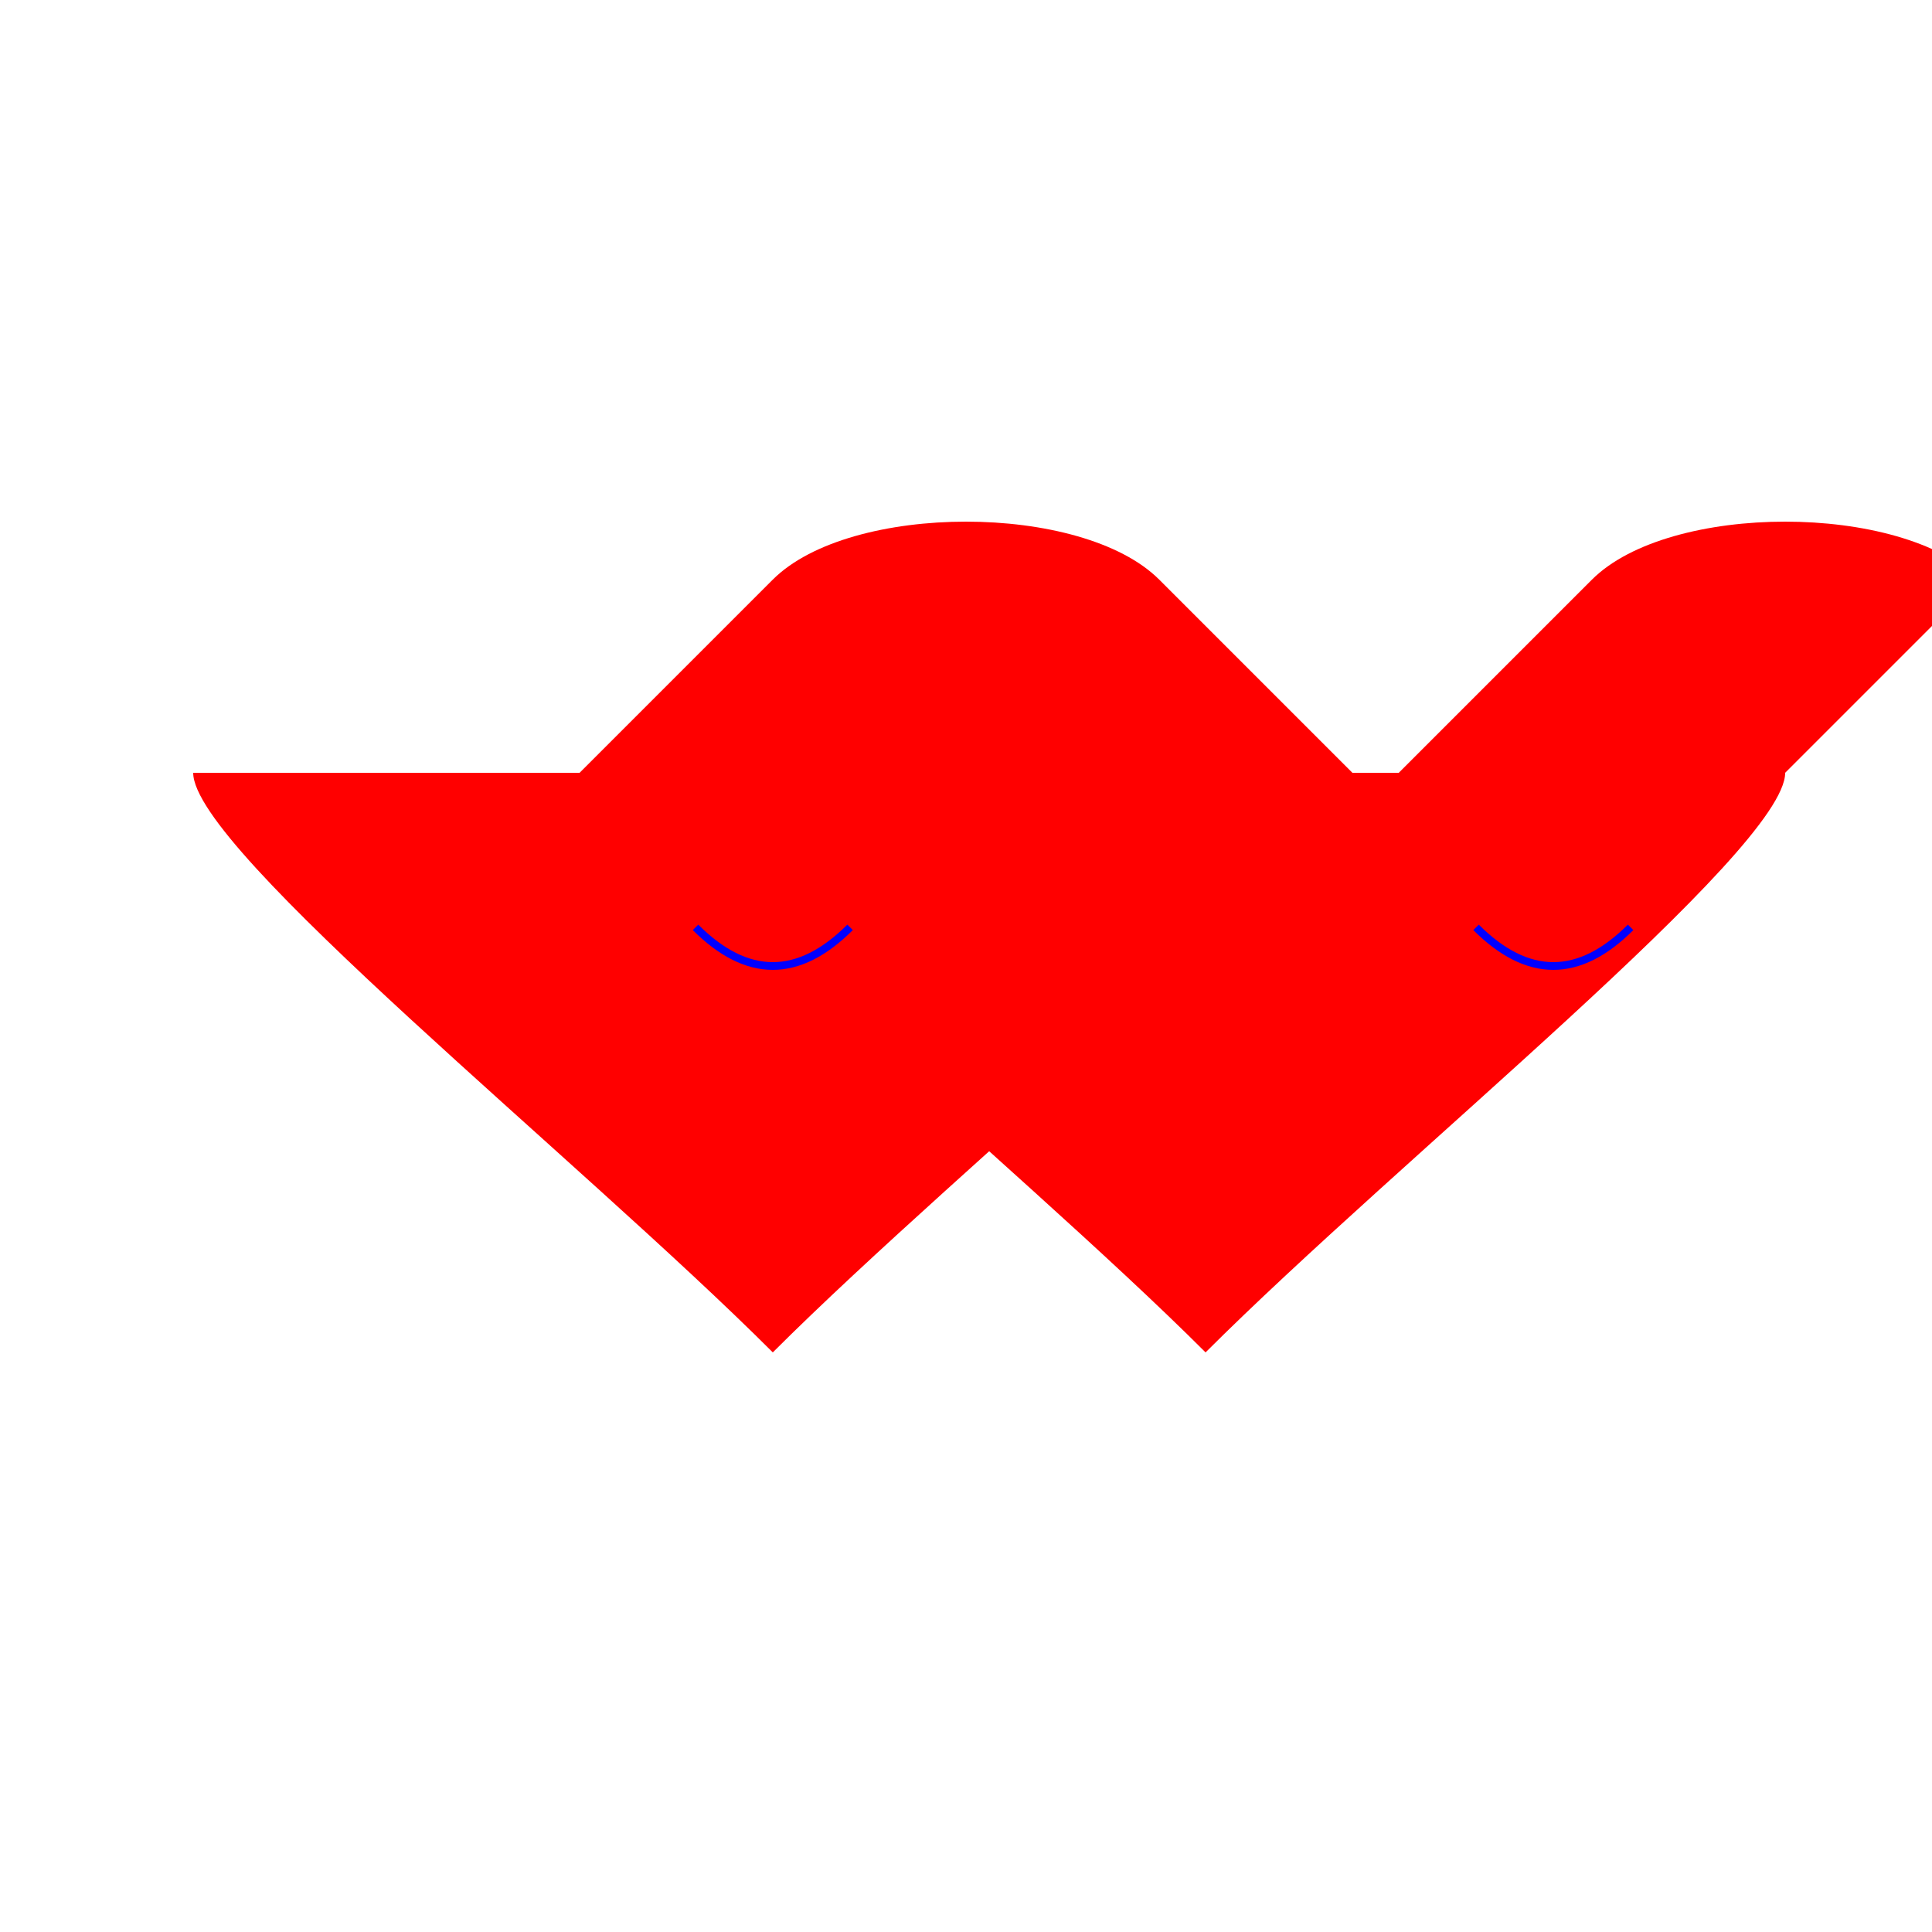
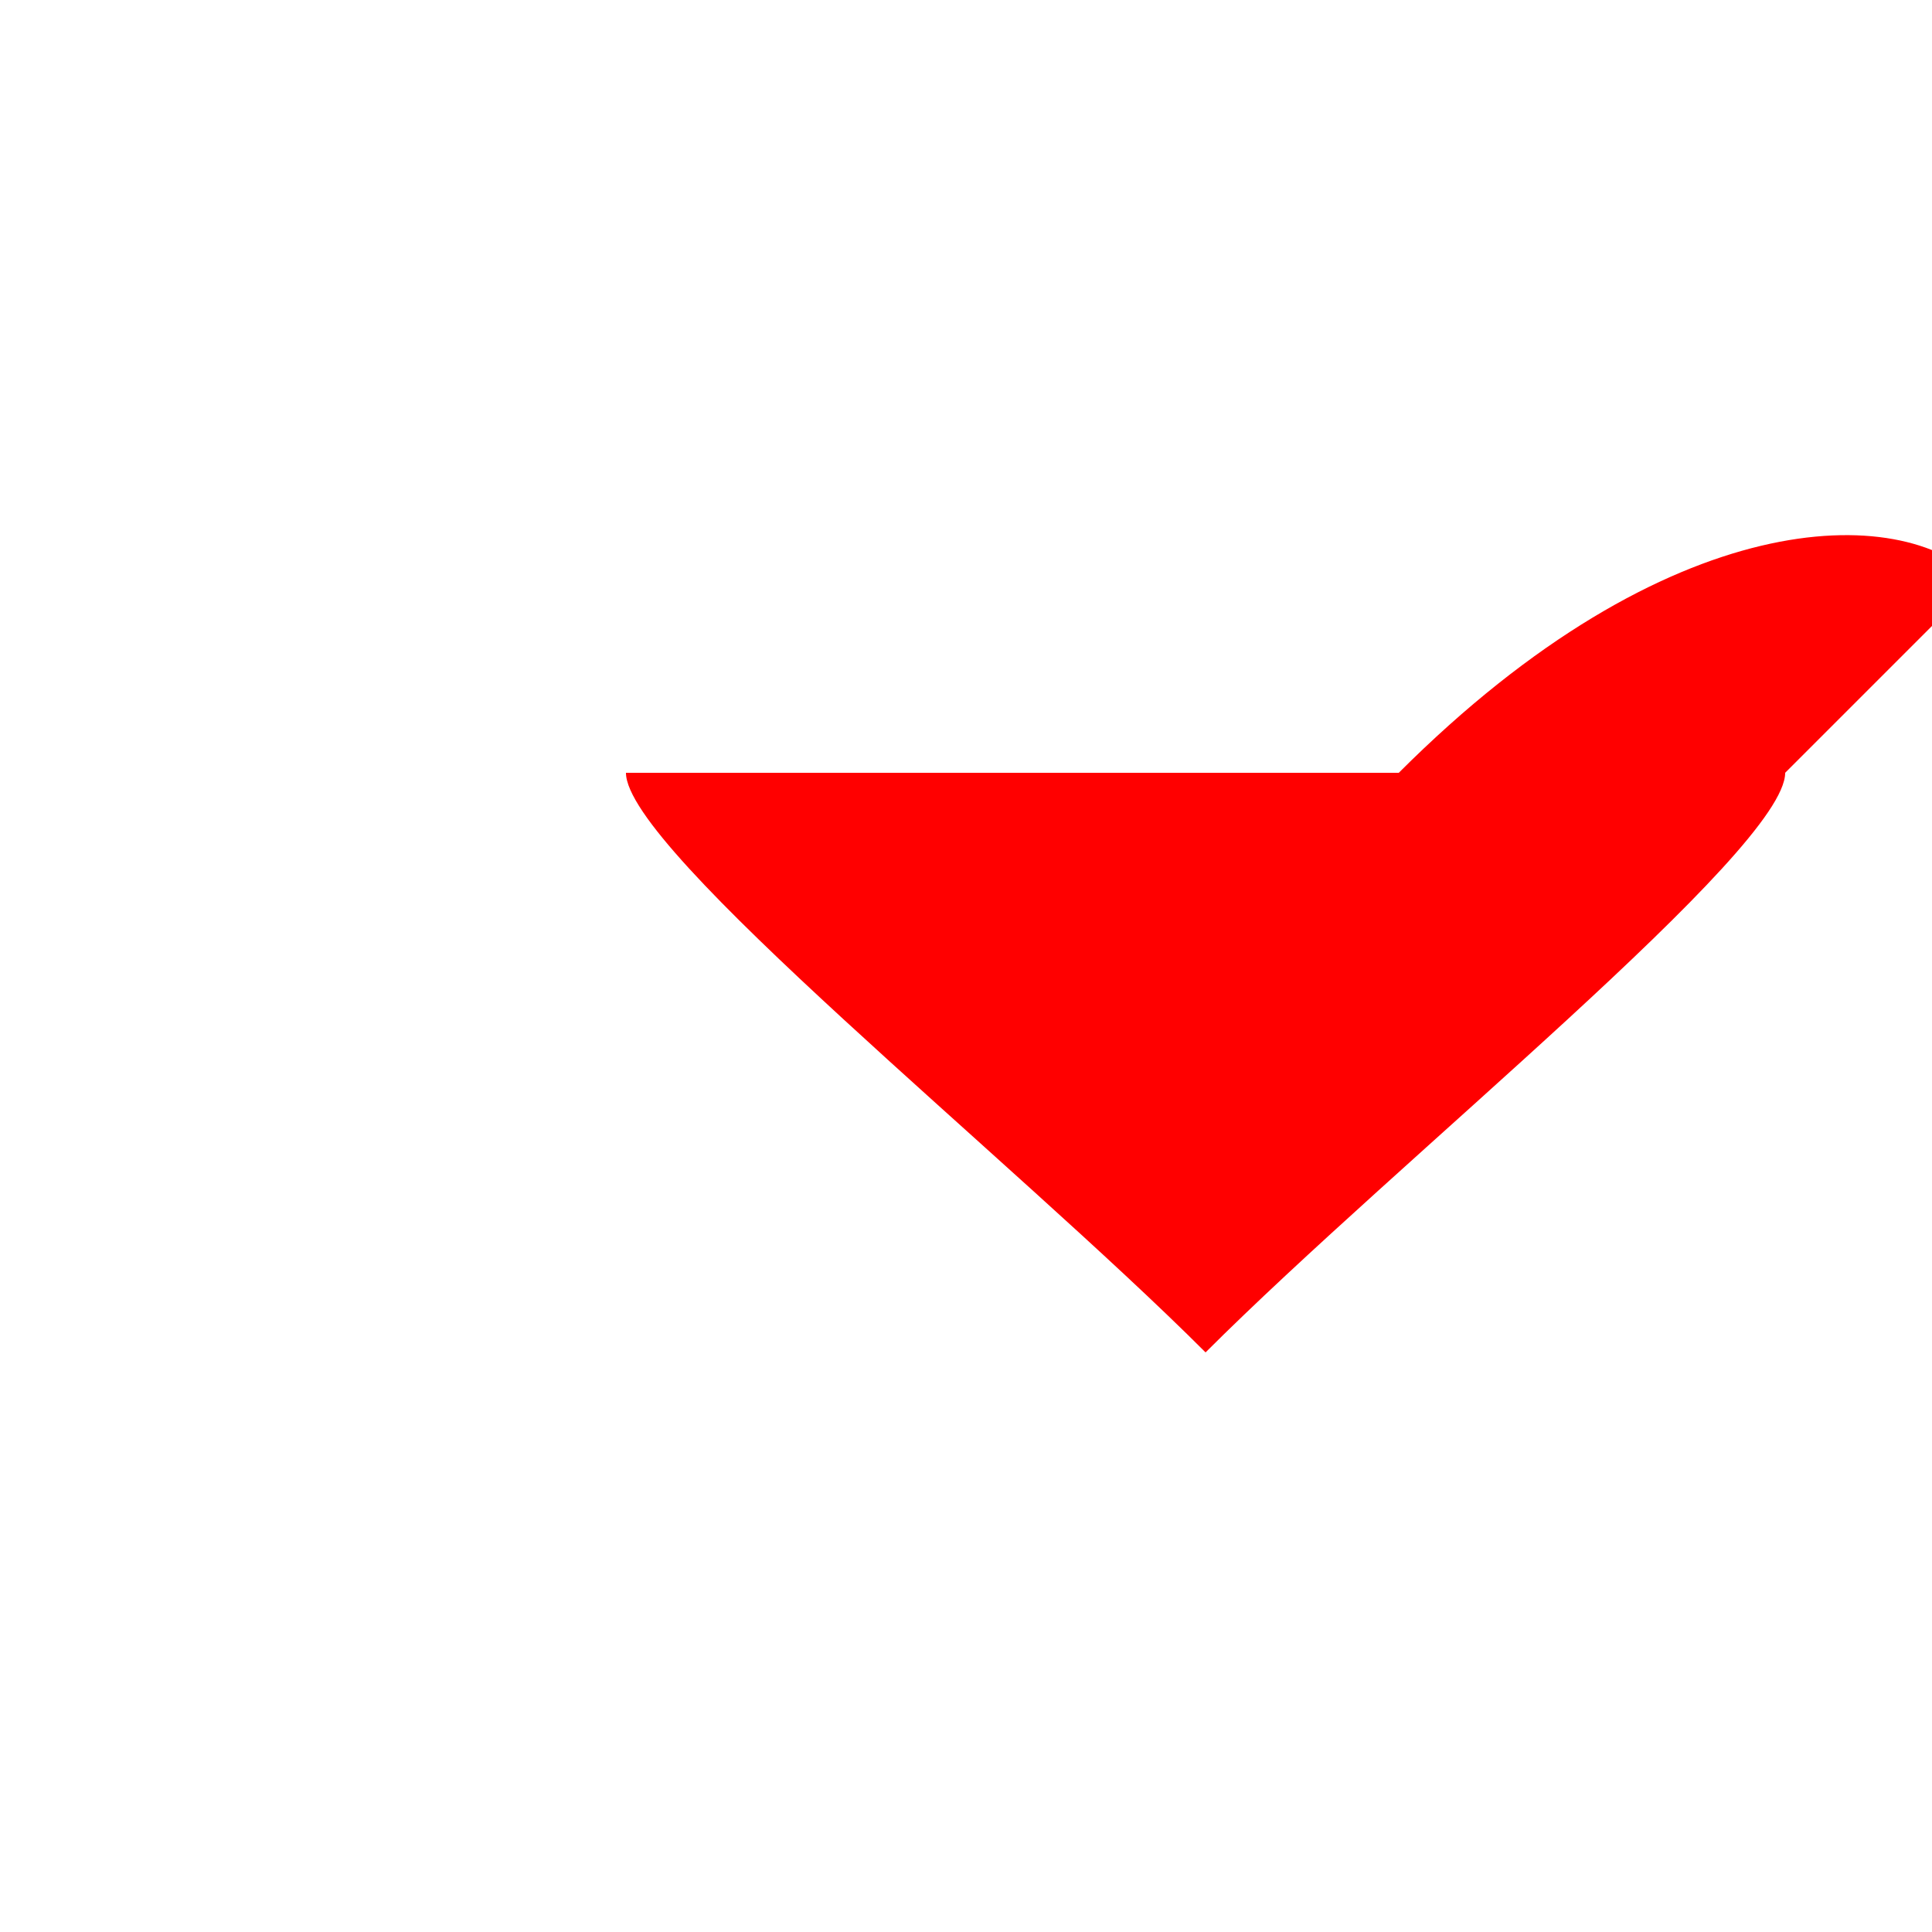
<svg xmlns="http://www.w3.org/2000/svg" width="500" height="500">
  <defs />
  <g>
-     <path fill="#FF0000" stroke="none" paint-order="stroke fill markers" d=" M 150 200 L 200 150 C 220 130 280 130 300 150 L 350 200 C 350 220 250 300 200 350 C 150 300 50 220 50 200" />
-     <path fill="#FF0000" stroke="none" paint-order="stroke fill markers" d=" M 362 200 L 412 150 C 432 130 492 130 512 150 L 462 200 C 462 220 362 300 312 350 C 262 300 162 220 162 200" />
-     <path fill="none" stroke="#0000FF" paint-order="fill stroke markers" d=" M 180 240 Q 200 260 220 240 M 382 240 Q 402 260 422 240" stroke-miterlimit="10" stroke-width="2" stroke-dasharray="" />
+     <path fill="#FF0000" stroke="none" paint-order="stroke fill markers" d=" M 362 200 C 432 130 492 130 512 150 L 462 200 C 462 220 362 300 312 350 C 262 300 162 220 162 200" />
  </g>
</svg>